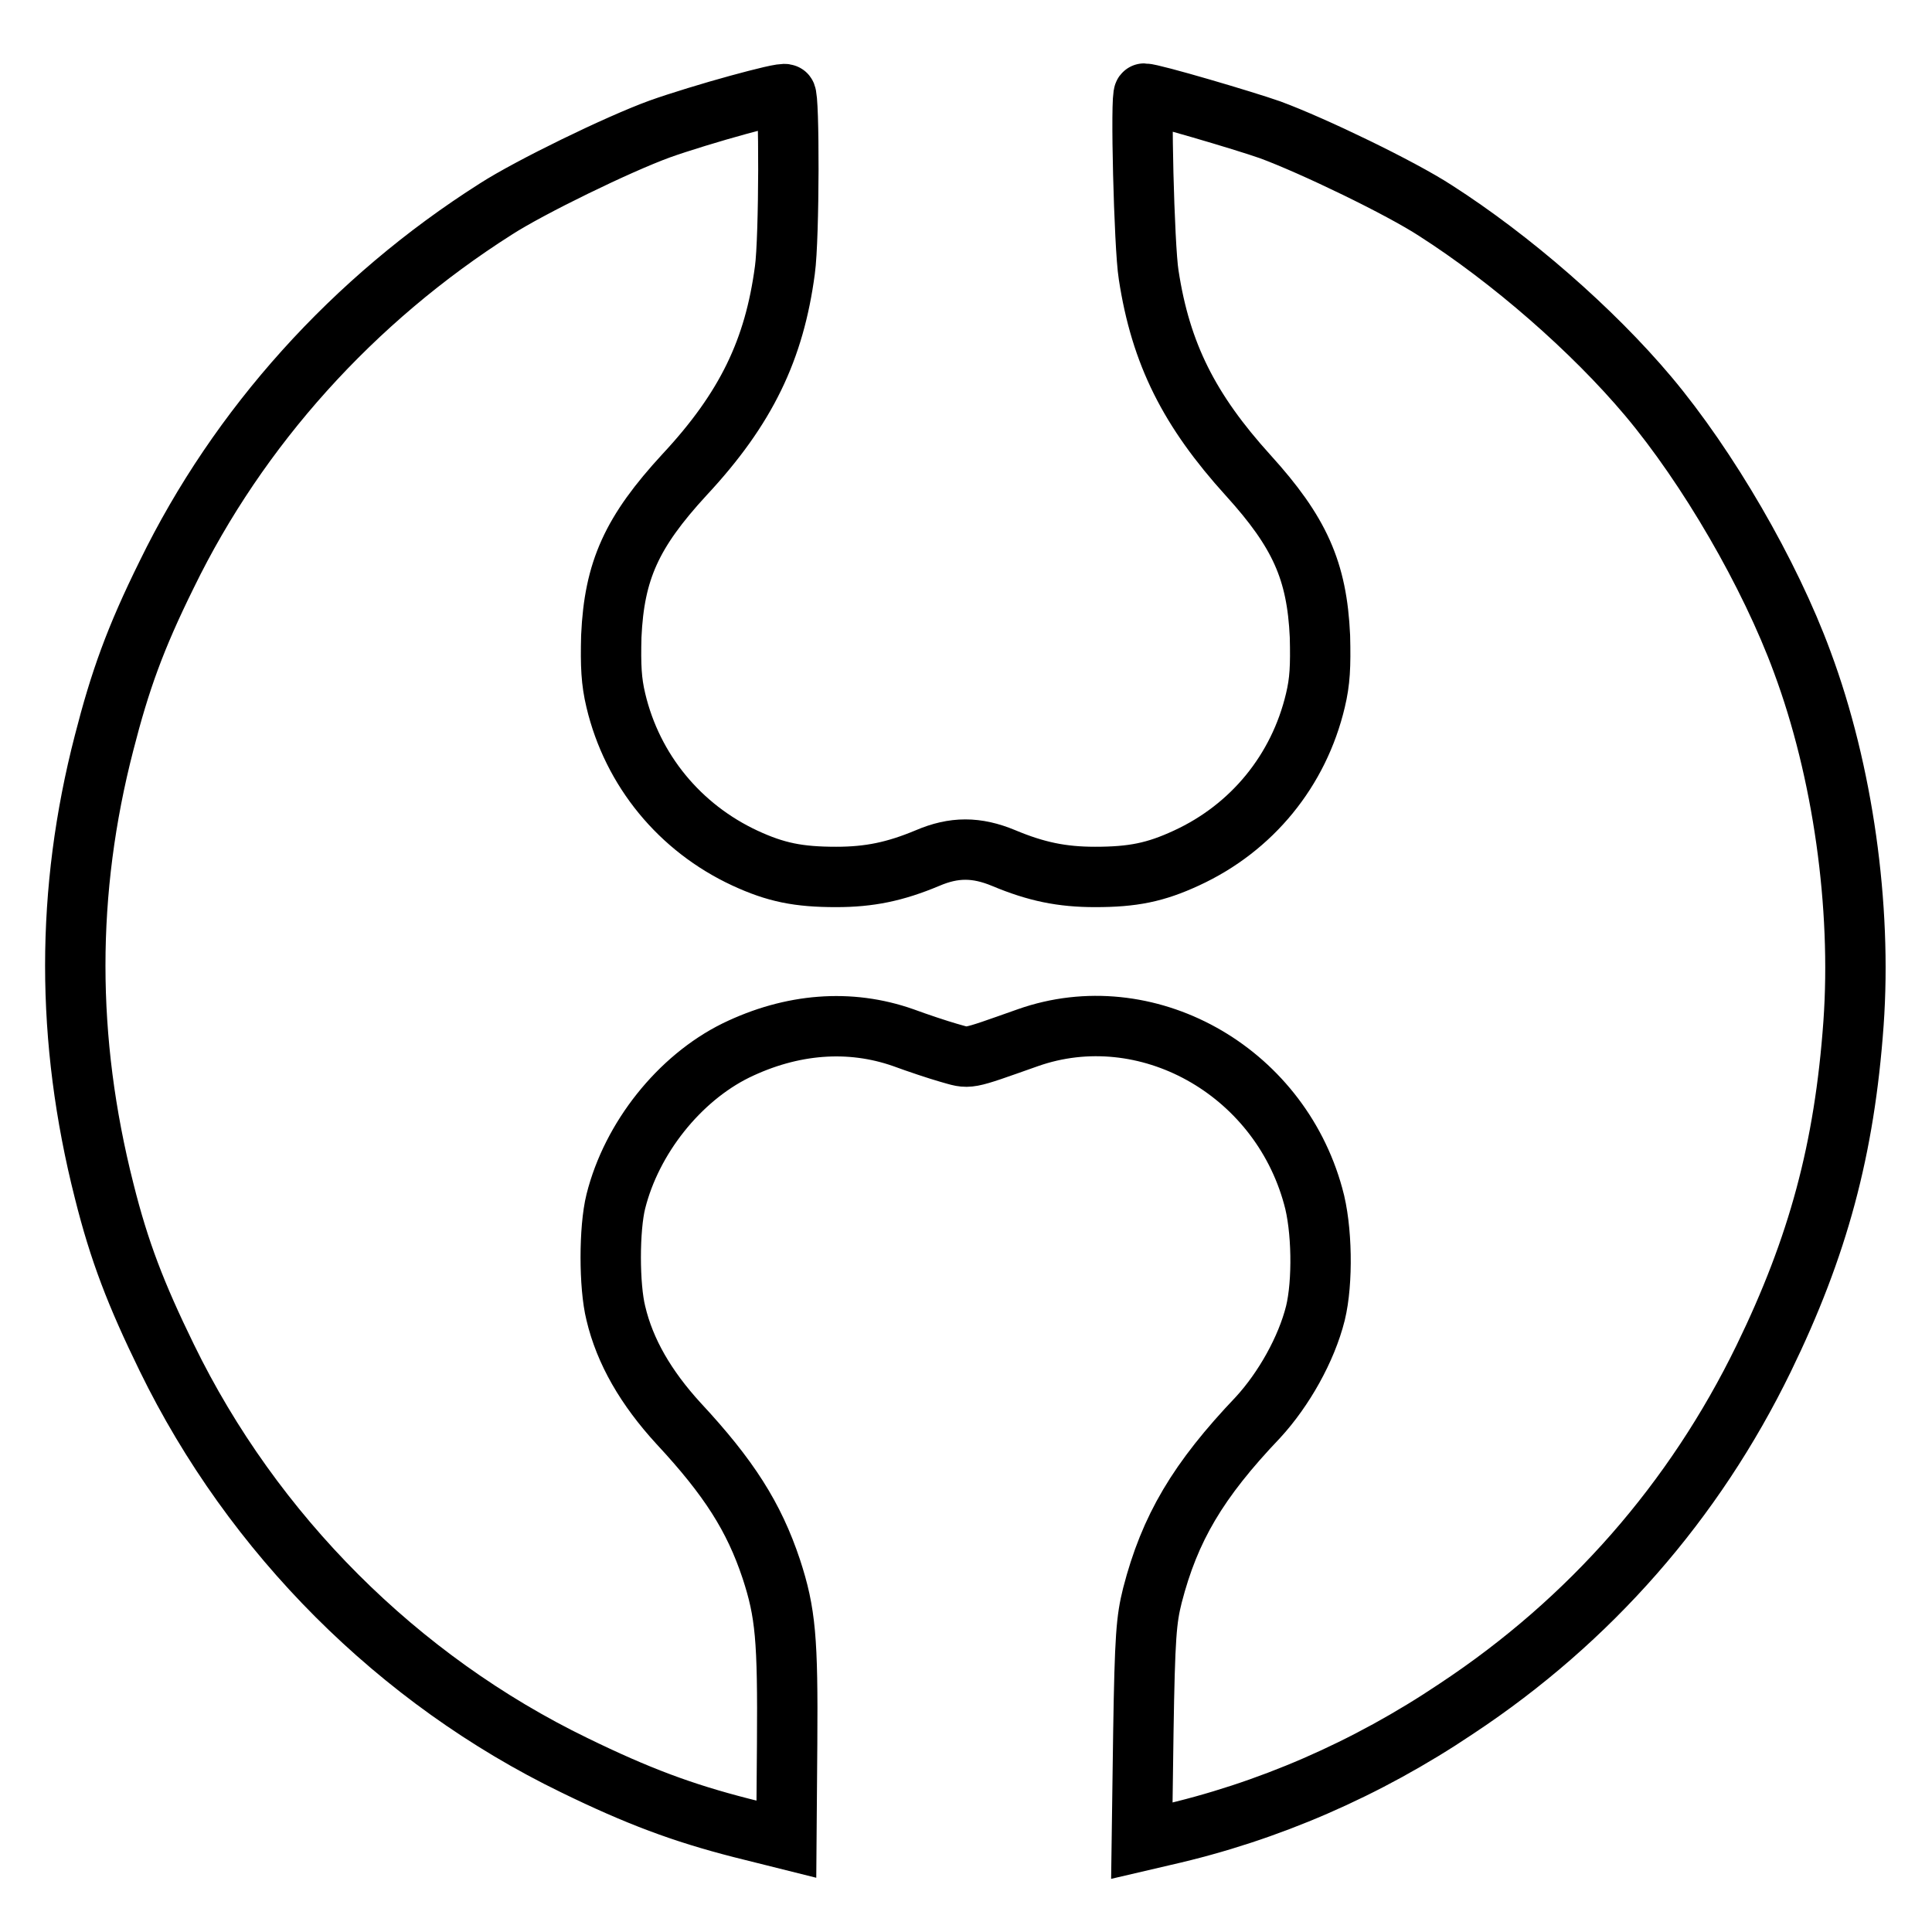
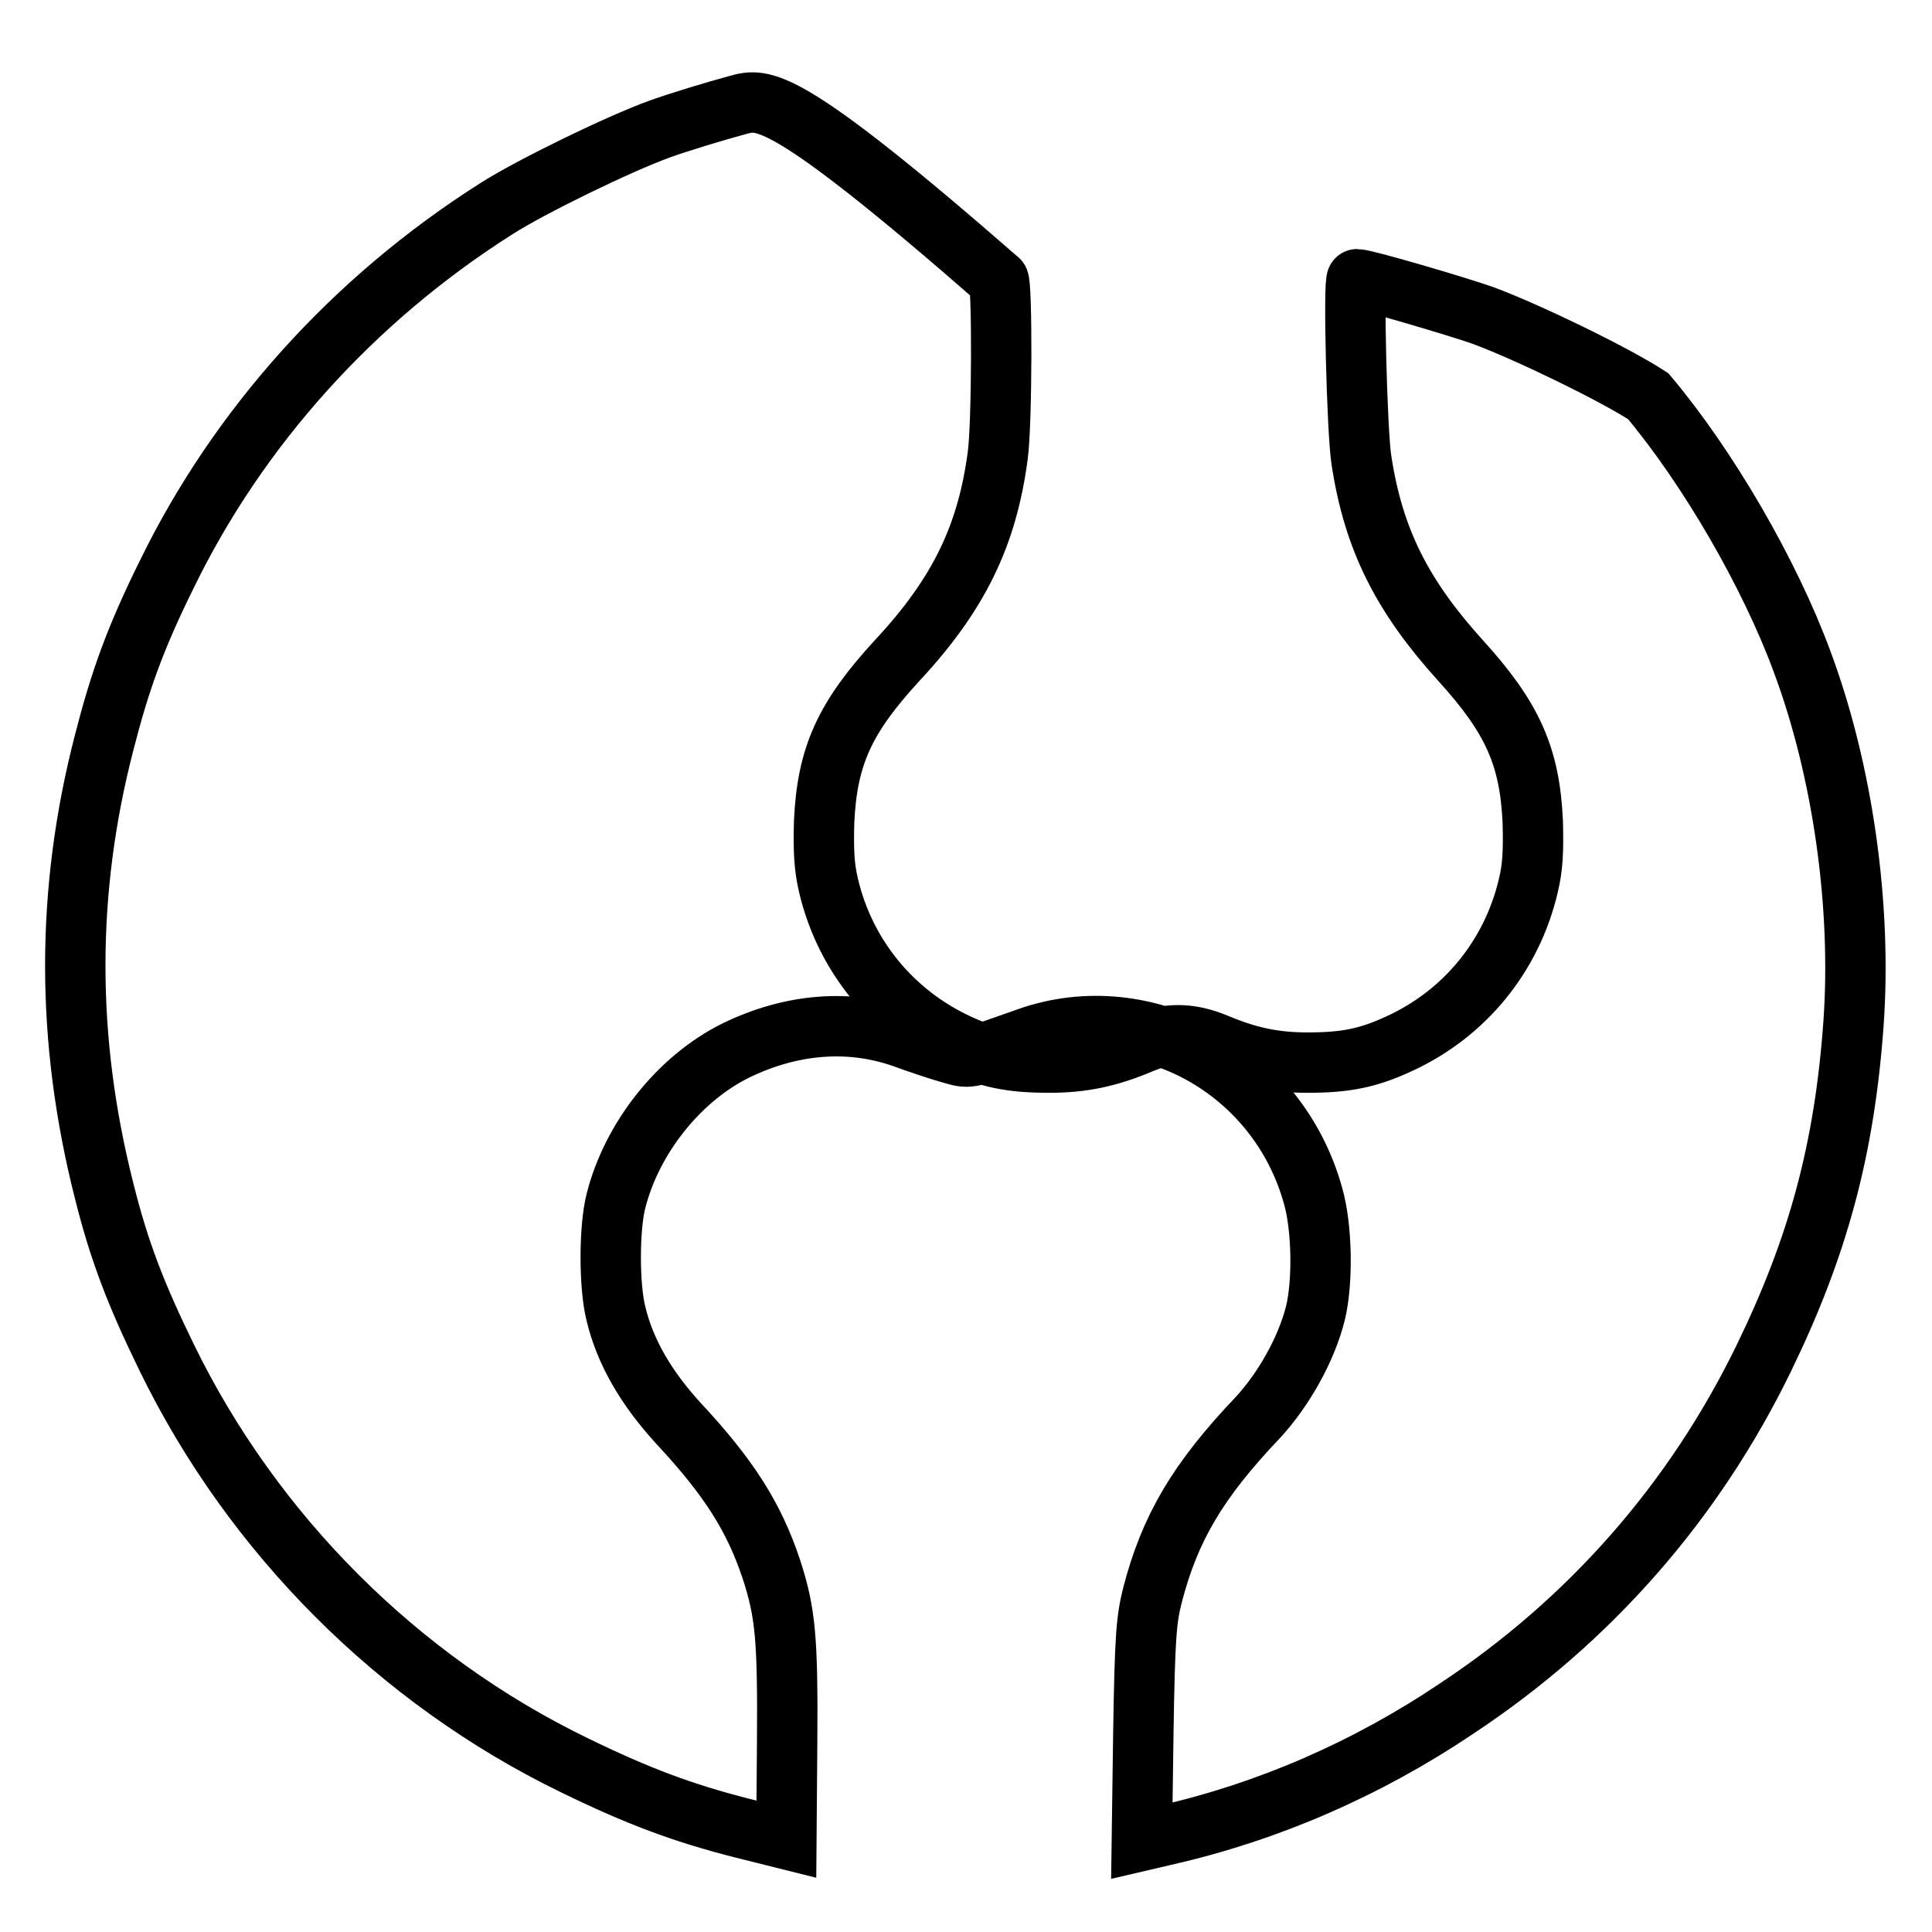
<svg xmlns="http://www.w3.org/2000/svg" version="1.1" x="0px" y="0px" viewBox="0 0 256 256" enable-background="new 0 0 256 256" xml:space="preserve">
  <g>
    <g>
      <g>
-         <path stroke-width="8" fill-opacity="0" stroke="#000000" d="M97.8,13.9c-3.3,0.9-7.9,2.3-10.4,3.2c-5.5,2-17.2,7.7-21.7,10.6c-18.9,12-34.1,28.9-43.6,48.4c-4.2,8.5-6.2,14.1-8.3,22.3c-5.1,19.7-5.1,39.3,0,59.4c2,8,4.2,13.7,8.3,22.1c11.4,23.4,30.7,42.7,54,54c8.4,4.1,14.3,6.3,22.1,8.3l6,1.5l0.1-12.7c0.1-13.8-0.2-17.3-2.1-23.1c-2.3-6.9-5.6-12.1-12.3-19.3c-4.3-4.7-7.1-9.5-8.3-14.6c-0.9-3.6-0.9-11.2,0-14.8c2.1-8.4,8.4-16.3,15.9-20c7.4-3.6,15.1-4.2,22.2-1.7c1.9,0.7,4.6,1.6,6,2c2.9,0.8,2,1,10.5-2c15.6-5.5,33.2,4.2,37.8,21c1.2,4.2,1.3,11.4,0.3,15.5c-1.2,4.8-4.2,10.1-7.6,13.8c-8,8.4-11.7,14.7-14,23.6c-0.8,3.2-1,5.4-1.2,18.1l-0.2,14.4l3-0.7c13.7-3.1,26.8-8.8,38.7-16.8c17.7-11.7,31.5-27.5,40.7-46.4c7.2-14.8,10.7-27.7,11.9-44.4c1.1-15.5-1.4-33.4-6.8-47.9c-4.3-11.7-12.5-25.8-20.4-35.2c-7.4-8.8-18.2-18.2-28.2-24.6c-4.6-3-16.2-8.6-21.9-10.7c-3.4-1.2-15.6-4.8-16.7-4.8c-0.5,0,0,20.3,0.6,24c1.6,10.5,5.4,18,13.2,26.6c6.8,7.5,9.1,12.6,9.5,21.3c0.1,4,0,6-0.6,8.5c-2.2,9.3-8.4,16.9-17.1,20.9c-4.1,1.9-7.1,2.5-12.1,2.5c-4.4,0-7.8-0.7-12.1-2.5c-3.6-1.5-6.6-1.5-10.1,0c-4.3,1.8-7.7,2.5-12.1,2.5c-5,0-8-0.6-12.1-2.5c-8.6-4-14.9-11.6-17.1-20.9c-0.6-2.5-0.7-4.6-0.6-8.5c0.4-8.7,2.7-13.8,9.7-21.4c8.2-8.8,11.9-16.6,13.3-27.1c0.6-4.3,0.6-23.3,0.1-23.3C103.9,12.3,101.1,13,97.8,13.9z" />
+         <path stroke-width="8" fill-opacity="0" stroke="#000000" d="M97.8,13.9c-3.3,0.9-7.9,2.3-10.4,3.2c-5.5,2-17.2,7.7-21.7,10.6c-18.9,12-34.1,28.9-43.6,48.4c-4.2,8.5-6.2,14.1-8.3,22.3c-5.1,19.7-5.1,39.3,0,59.4c2,8,4.2,13.7,8.3,22.1c11.4,23.4,30.7,42.7,54,54c8.4,4.1,14.3,6.3,22.1,8.3l6,1.5l0.1-12.7c0.1-13.8-0.2-17.3-2.1-23.1c-2.3-6.9-5.6-12.1-12.3-19.3c-4.3-4.7-7.1-9.5-8.3-14.6c-0.9-3.6-0.9-11.2,0-14.8c2.1-8.4,8.4-16.3,15.9-20c7.4-3.6,15.1-4.2,22.2-1.7c1.9,0.7,4.6,1.6,6,2c2.9,0.8,2,1,10.5-2c15.6-5.5,33.2,4.2,37.8,21c1.2,4.2,1.3,11.4,0.3,15.5c-1.2,4.8-4.2,10.1-7.6,13.8c-8,8.4-11.7,14.7-14,23.6c-0.8,3.2-1,5.4-1.2,18.1l-0.2,14.4l3-0.7c13.7-3.1,26.8-8.8,38.7-16.8c17.7-11.7,31.5-27.5,40.7-46.4c7.2-14.8,10.7-27.7,11.9-44.4c1.1-15.5-1.4-33.4-6.8-47.9c-4.3-11.7-12.5-25.8-20.4-35.2c-4.6-3-16.2-8.6-21.9-10.7c-3.4-1.2-15.6-4.8-16.7-4.8c-0.5,0,0,20.3,0.6,24c1.6,10.5,5.4,18,13.2,26.6c6.8,7.5,9.1,12.6,9.5,21.3c0.1,4,0,6-0.6,8.5c-2.2,9.3-8.4,16.9-17.1,20.9c-4.1,1.9-7.1,2.5-12.1,2.5c-4.4,0-7.8-0.7-12.1-2.5c-3.6-1.5-6.6-1.5-10.1,0c-4.3,1.8-7.7,2.5-12.1,2.5c-5,0-8-0.6-12.1-2.5c-8.6-4-14.9-11.6-17.1-20.9c-0.6-2.5-0.7-4.6-0.6-8.5c0.4-8.7,2.7-13.8,9.7-21.4c8.2-8.8,11.9-16.6,13.3-27.1c0.6-4.3,0.6-23.3,0.1-23.3C103.9,12.3,101.1,13,97.8,13.9z" />
      </g>
    </g>
  </g>
</svg>